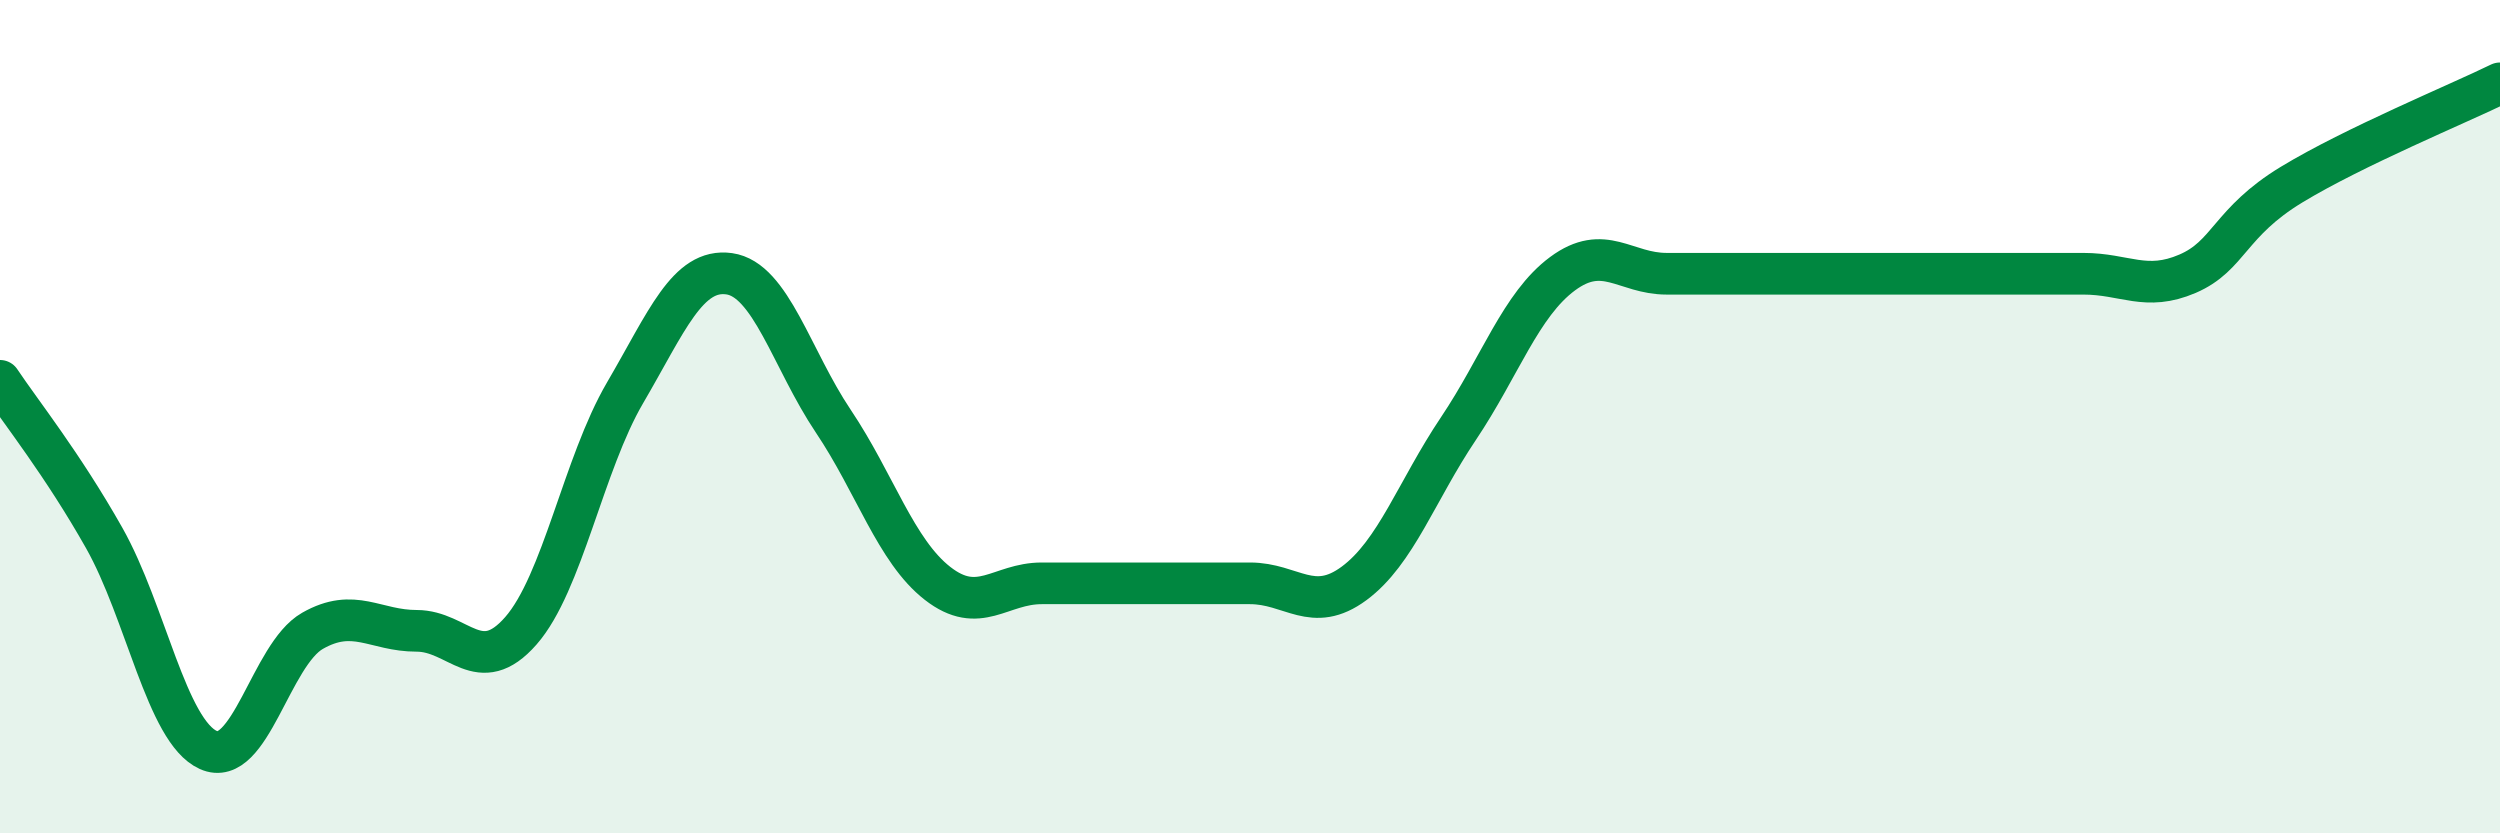
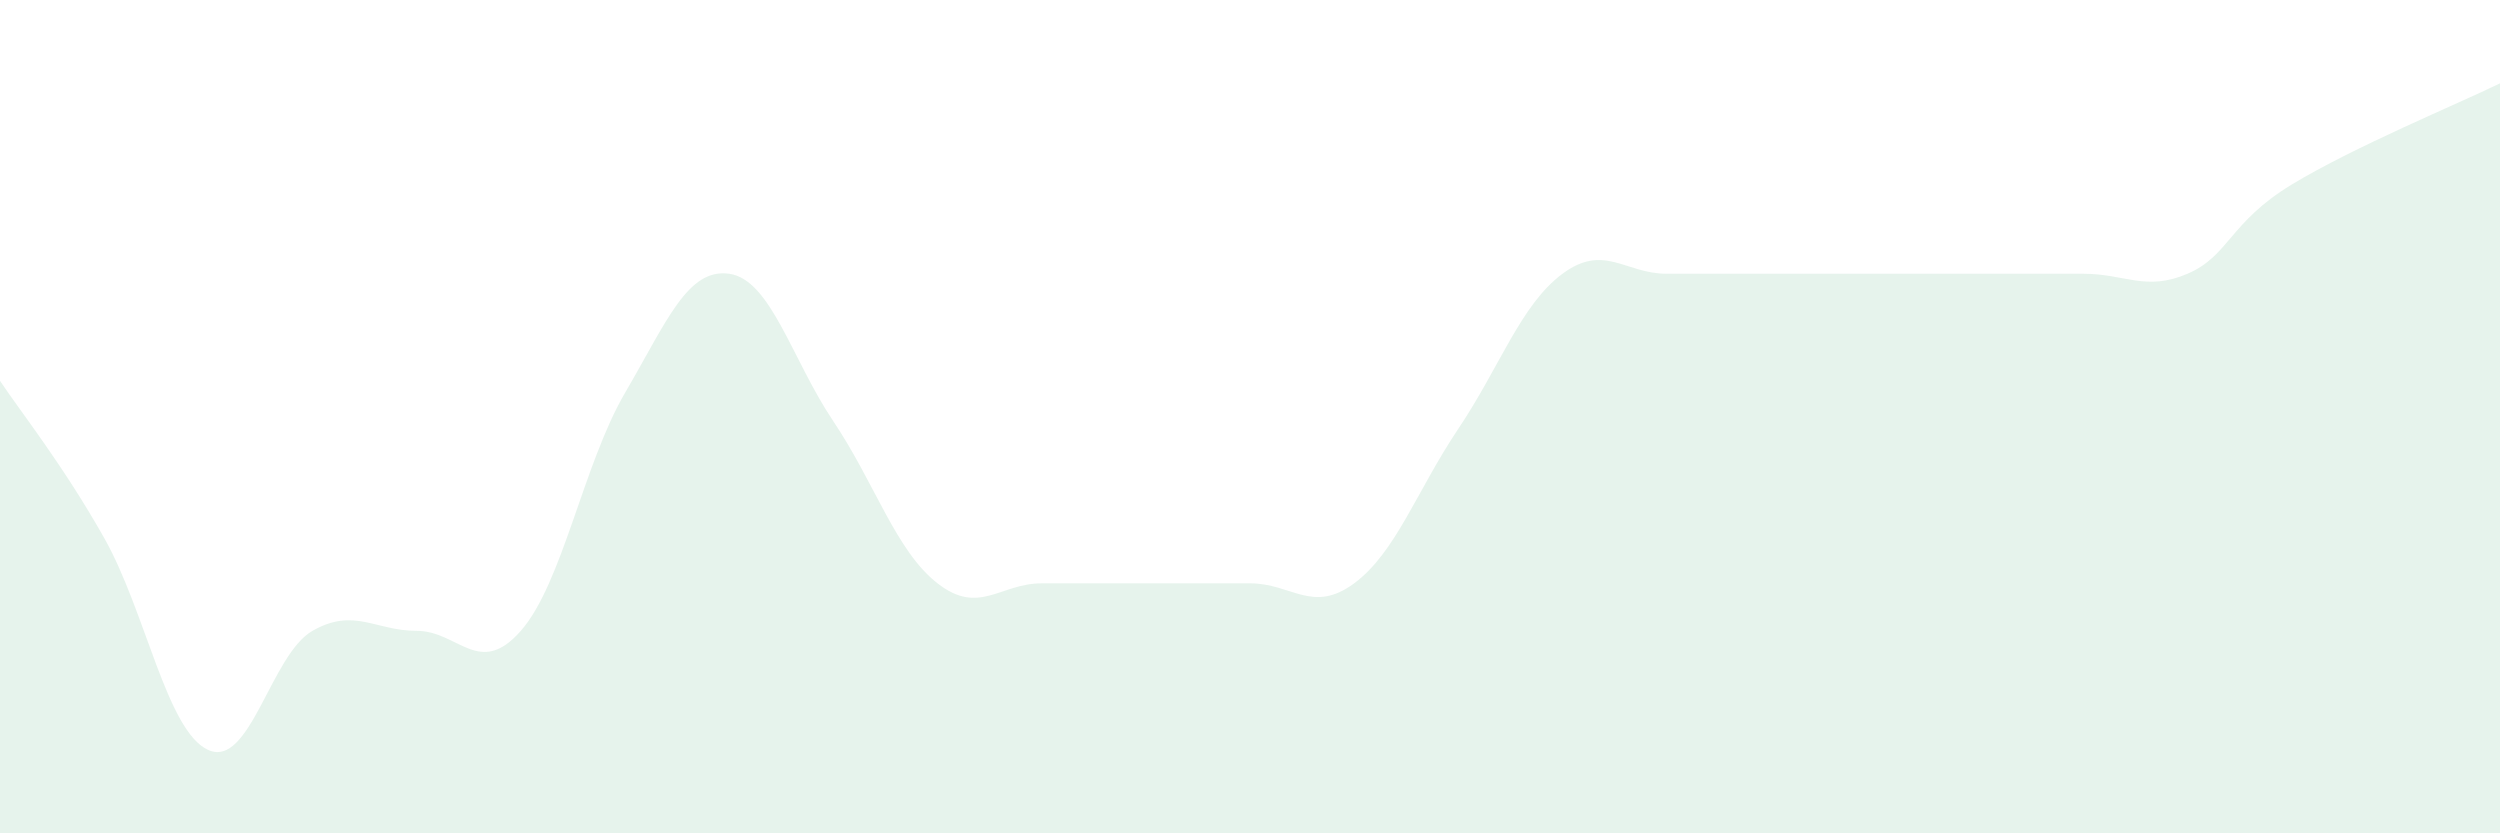
<svg xmlns="http://www.w3.org/2000/svg" width="60" height="20" viewBox="0 0 60 20">
  <path d="M 0,9.14 C 0.5,9.89 1.5,11.14 2.5,12.91 C 3.5,14.68 4,17.55 5,18 C 6,18.45 6.5,15.71 7.5,15.14 C 8.5,14.57 9,15.14 10,15.14 C 11,15.14 11.5,16.28 12.5,15.14 C 13.5,14 14,11.14 15,9.43 C 16,7.72 16.5,6.43 17.5,6.57 C 18.5,6.71 19,8.62 20,10.11 C 21,11.6 21.5,13.22 22.5,14 C 23.5,14.78 24,14 25,14 C 26,14 26.5,14 27.5,14 C 28.5,14 29,14 30,14 C 31,14 31.5,14.74 32.5,14 C 33.5,13.26 34,11.78 35,10.29 C 36,8.8 36.5,7.31 37.5,6.57 C 38.5,5.83 39,6.57 40,6.57 C 41,6.57 41.5,6.57 42.5,6.57 C 43.5,6.57 44,6.57 45,6.57 C 46,6.57 46.5,6.57 47.5,6.57 C 48.5,6.57 49,6.57 50,6.57 C 51,6.57 51.5,7 52.5,6.57 C 53.5,6.14 53.5,5.34 55,4.43 C 56.5,3.52 59,2.49 60,2L60 20L0 20Z" fill="#008740" opacity="0.1" stroke-linecap="round" stroke-linejoin="round" />
-   <path d="M 0,9.14 C 0.5,9.89 1.5,11.14 2.5,12.91 C 3.5,14.68 4,17.55 5,18 C 6,18.45 6.5,15.71 7.5,15.14 C 8.5,14.57 9,15.14 10,15.14 C 11,15.14 11.5,16.28 12.5,15.14 C 13.5,14 14,11.14 15,9.43 C 16,7.72 16.5,6.43 17.5,6.57 C 18.5,6.71 19,8.62 20,10.11 C 21,11.6 21.5,13.22 22.5,14 C 23.5,14.78 24,14 25,14 C 26,14 26.5,14 27.5,14 C 28.5,14 29,14 30,14 C 31,14 31.5,14.74 32.5,14 C 33.5,13.26 34,11.78 35,10.29 C 36,8.8 36.5,7.31 37.5,6.57 C 38.5,5.83 39,6.57 40,6.57 C 41,6.57 41.5,6.57 42.5,6.57 C 43.5,6.57 44,6.57 45,6.57 C 46,6.57 46.5,6.57 47.5,6.57 C 48.5,6.57 49,6.57 50,6.57 C 51,6.57 51.5,7 52.5,6.57 C 53.5,6.14 53.5,5.34 55,4.43 C 56.5,3.52 59,2.49 60,2" stroke="#008740" stroke-width="1" fill="none" stroke-linecap="round" stroke-linejoin="round" />
</svg>